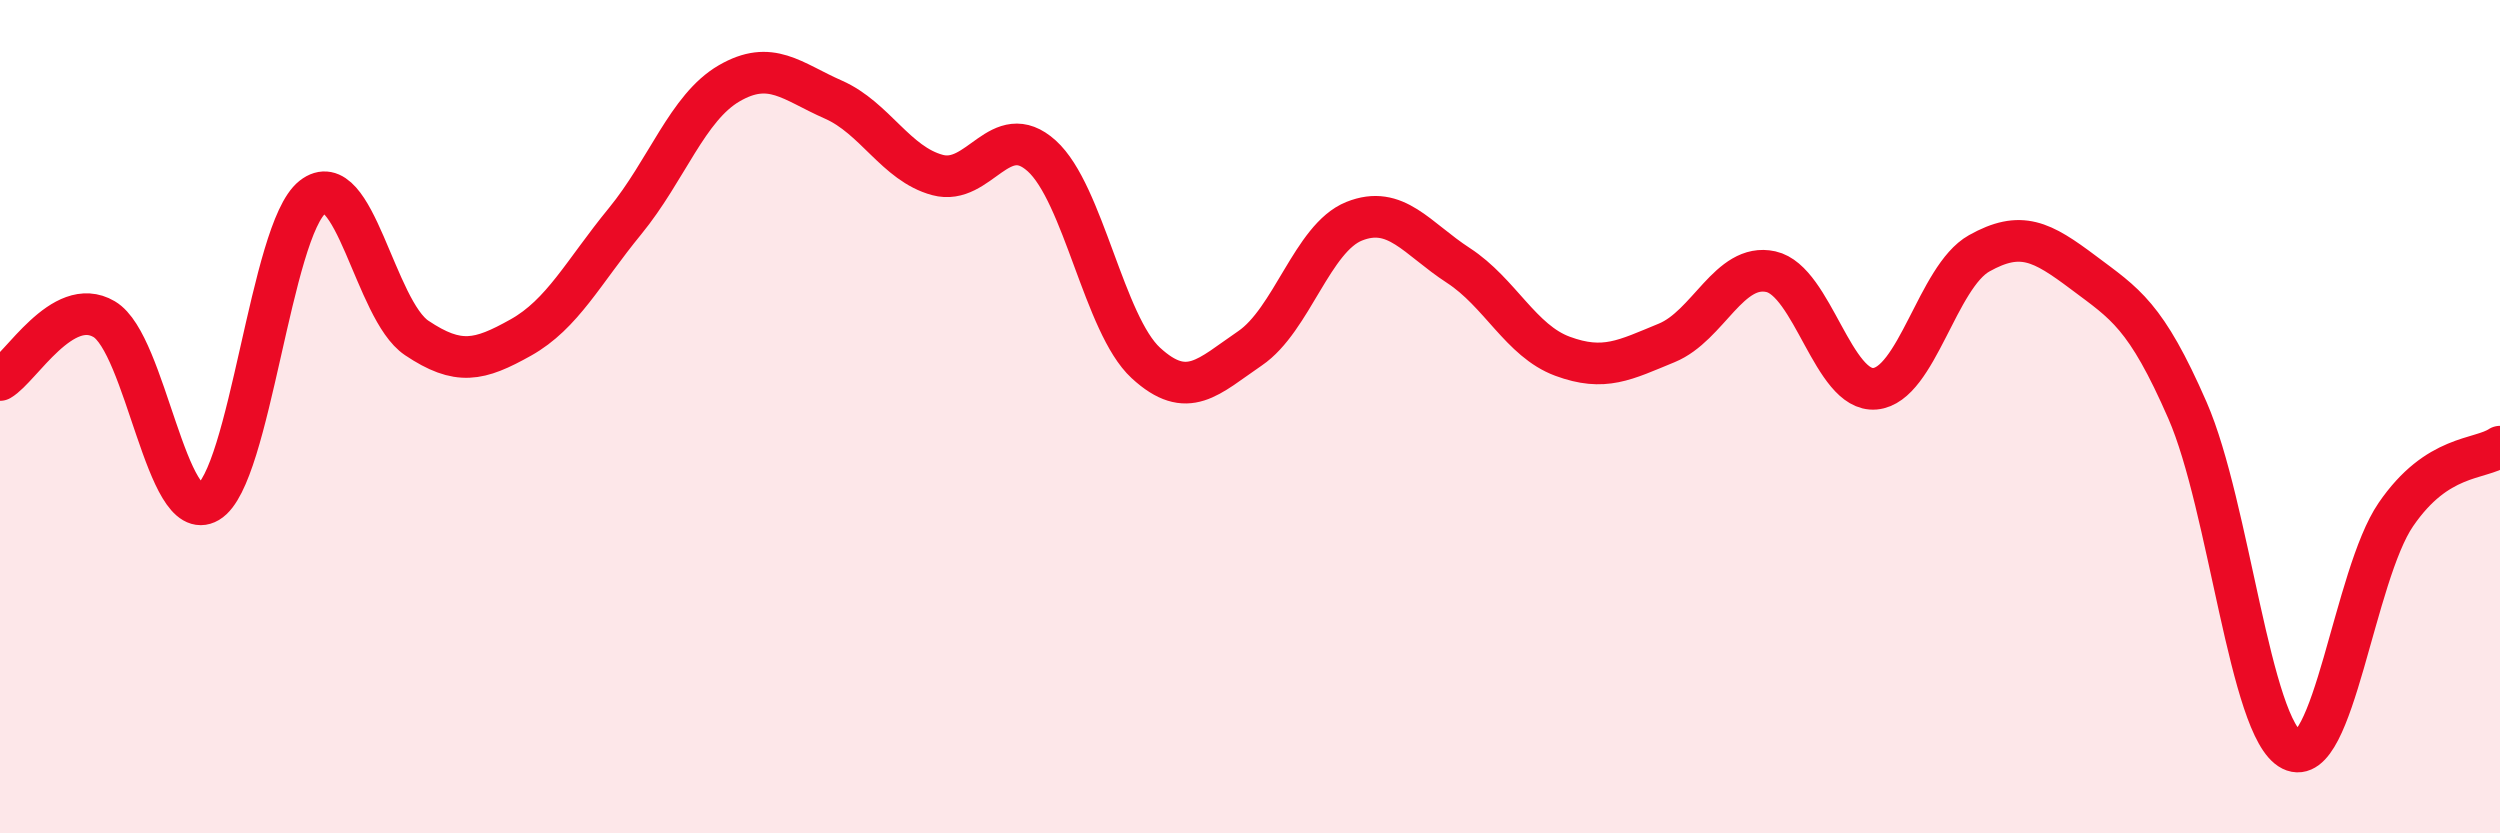
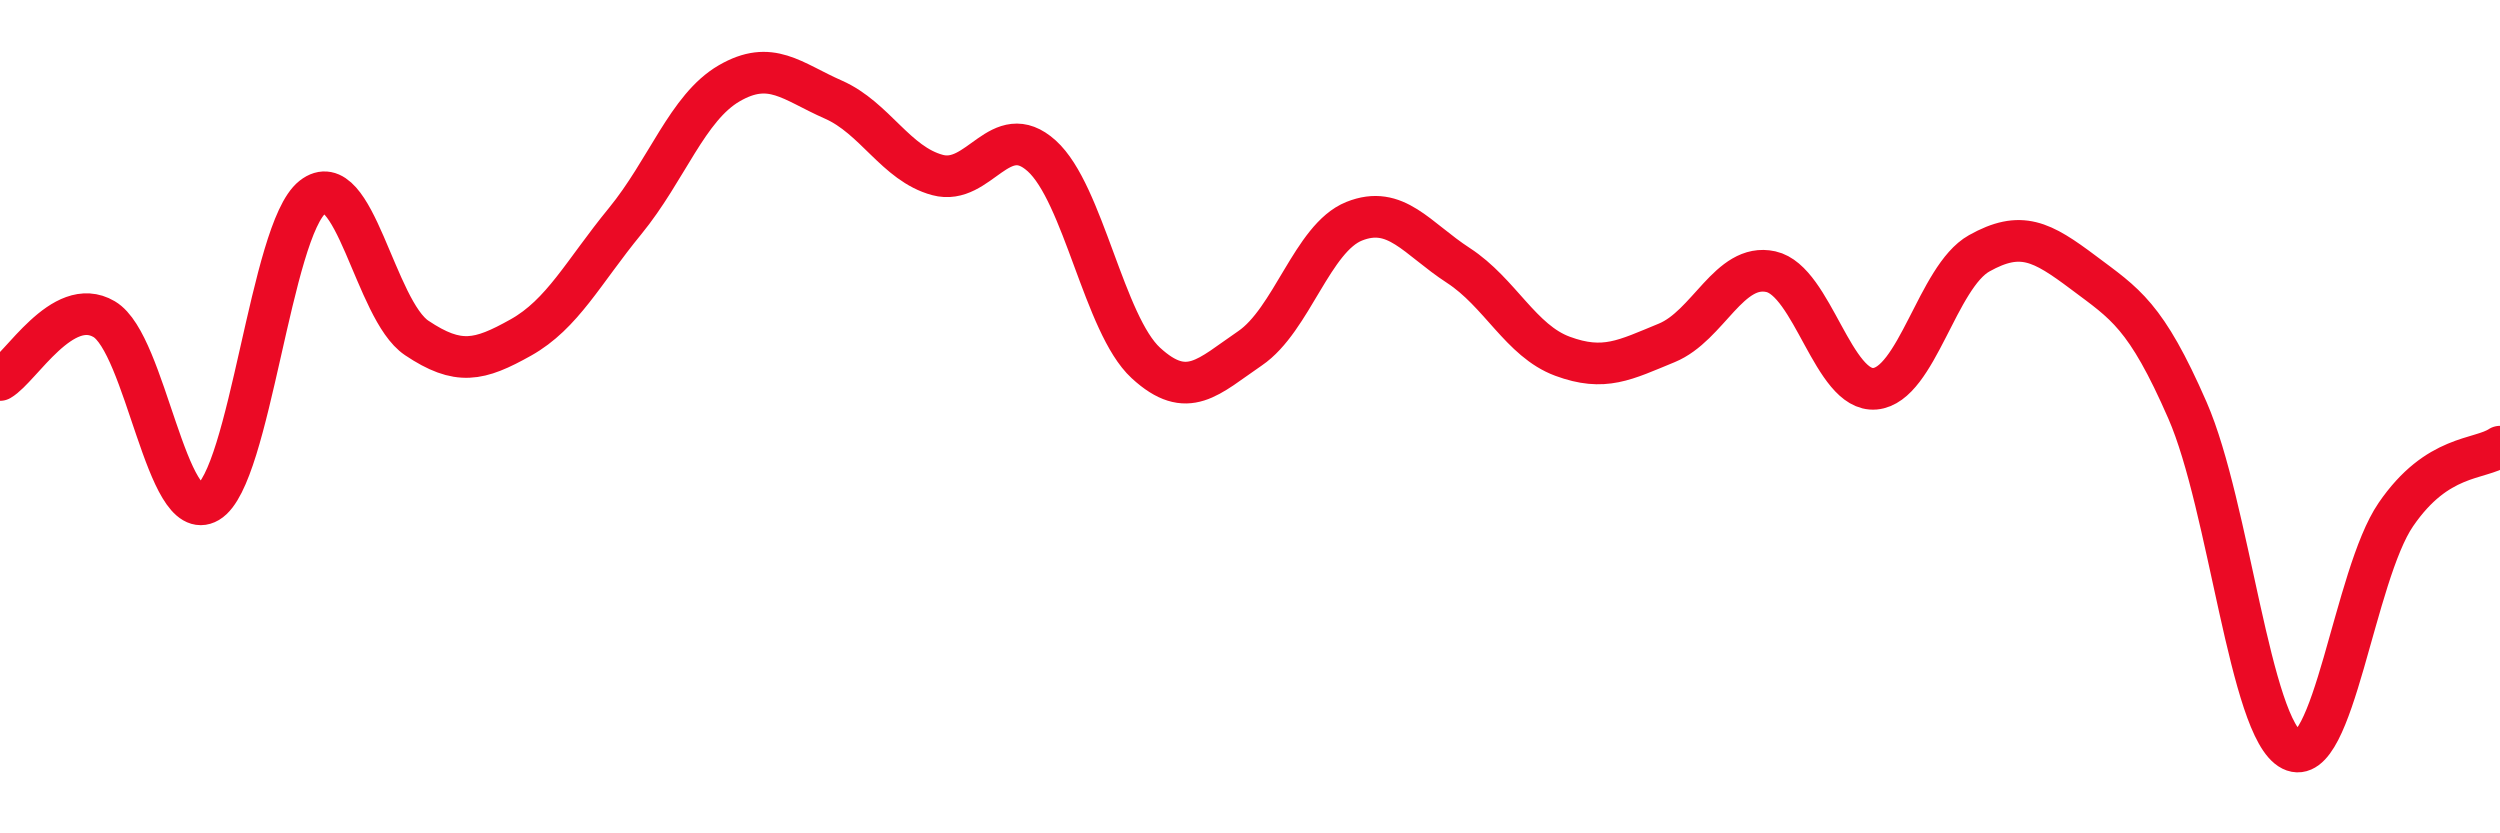
<svg xmlns="http://www.w3.org/2000/svg" width="60" height="20" viewBox="0 0 60 20">
-   <path d="M 0,9.12 C 0.5,8.83 1.5,7.07 2.5,7.66 C 3.5,8.25 4,12.64 5,12.05 C 6,11.46 6.5,5.52 7.5,4.73 C 8.5,3.94 9,7.44 10,8.11 C 11,8.78 11.5,8.66 12.5,8.1 C 13.5,7.54 14,6.53 15,5.31 C 16,4.09 16.5,2.58 17.5,2 C 18.5,1.42 19,1.95 20,2.39 C 21,2.83 21.5,3.93 22.5,4.2 C 23.5,4.47 24,2.84 25,3.74 C 26,4.64 26.5,7.79 27.5,8.71 C 28.5,9.63 29,9.04 30,8.36 C 31,7.68 31.5,5.71 32.5,5.31 C 33.5,4.91 34,5.72 35,6.37 C 36,7.02 36.5,8.18 37.5,8.55 C 38.5,8.92 39,8.64 40,8.23 C 41,7.82 41.5,6.3 42.5,6.52 C 43.5,6.74 44,9.42 45,9.33 C 46,9.24 46.5,6.64 47.5,6.08 C 48.5,5.52 49,5.79 50,6.54 C 51,7.29 51.5,7.56 52.5,9.85 C 53.5,12.14 54,17.5 55,18 C 56,18.5 56.5,13.81 57.5,12.35 C 58.5,10.89 59.5,11.05 60,10.72L60 20L0 20Z" fill="#EB0A25" opacity="0.1" stroke-linecap="round" stroke-linejoin="round" />
  <path d="M 0,9.12 C 0.5,8.83 1.5,7.07 2.5,7.66 C 3.5,8.25 4,12.64 5,12.05 C 6,11.46 6.5,5.52 7.5,4.73 C 8.5,3.94 9,7.44 10,8.11 C 11,8.78 11.5,8.66 12.5,8.1 C 13.5,7.54 14,6.53 15,5.31 C 16,4.09 16.5,2.58 17.5,2 C 18.5,1.42 19,1.95 20,2.39 C 21,2.83 21.5,3.93 22.5,4.2 C 23.5,4.47 24,2.84 25,3.74 C 26,4.64 26.5,7.79 27.5,8.71 C 28.5,9.63 29,9.04 30,8.36 C 31,7.68 31.5,5.71 32.5,5.31 C 33.5,4.91 34,5.72 35,6.37 C 36,7.02 36.5,8.18 37.5,8.55 C 38.5,8.92 39,8.64 40,8.23 C 41,7.82 41.5,6.3 42.5,6.52 C 43.5,6.74 44,9.42 45,9.33 C 46,9.24 46.5,6.64 47.5,6.08 C 48.5,5.52 49,5.79 50,6.54 C 51,7.29 51.5,7.56 52.5,9.85 C 53.5,12.14 54,17.5 55,18 C 56,18.5 56.5,13.81 57.5,12.35 C 58.5,10.89 59.5,11.05 60,10.72" stroke="#EB0A25" stroke-width="1" fill="none" stroke-linecap="round" stroke-linejoin="round" />
</svg>